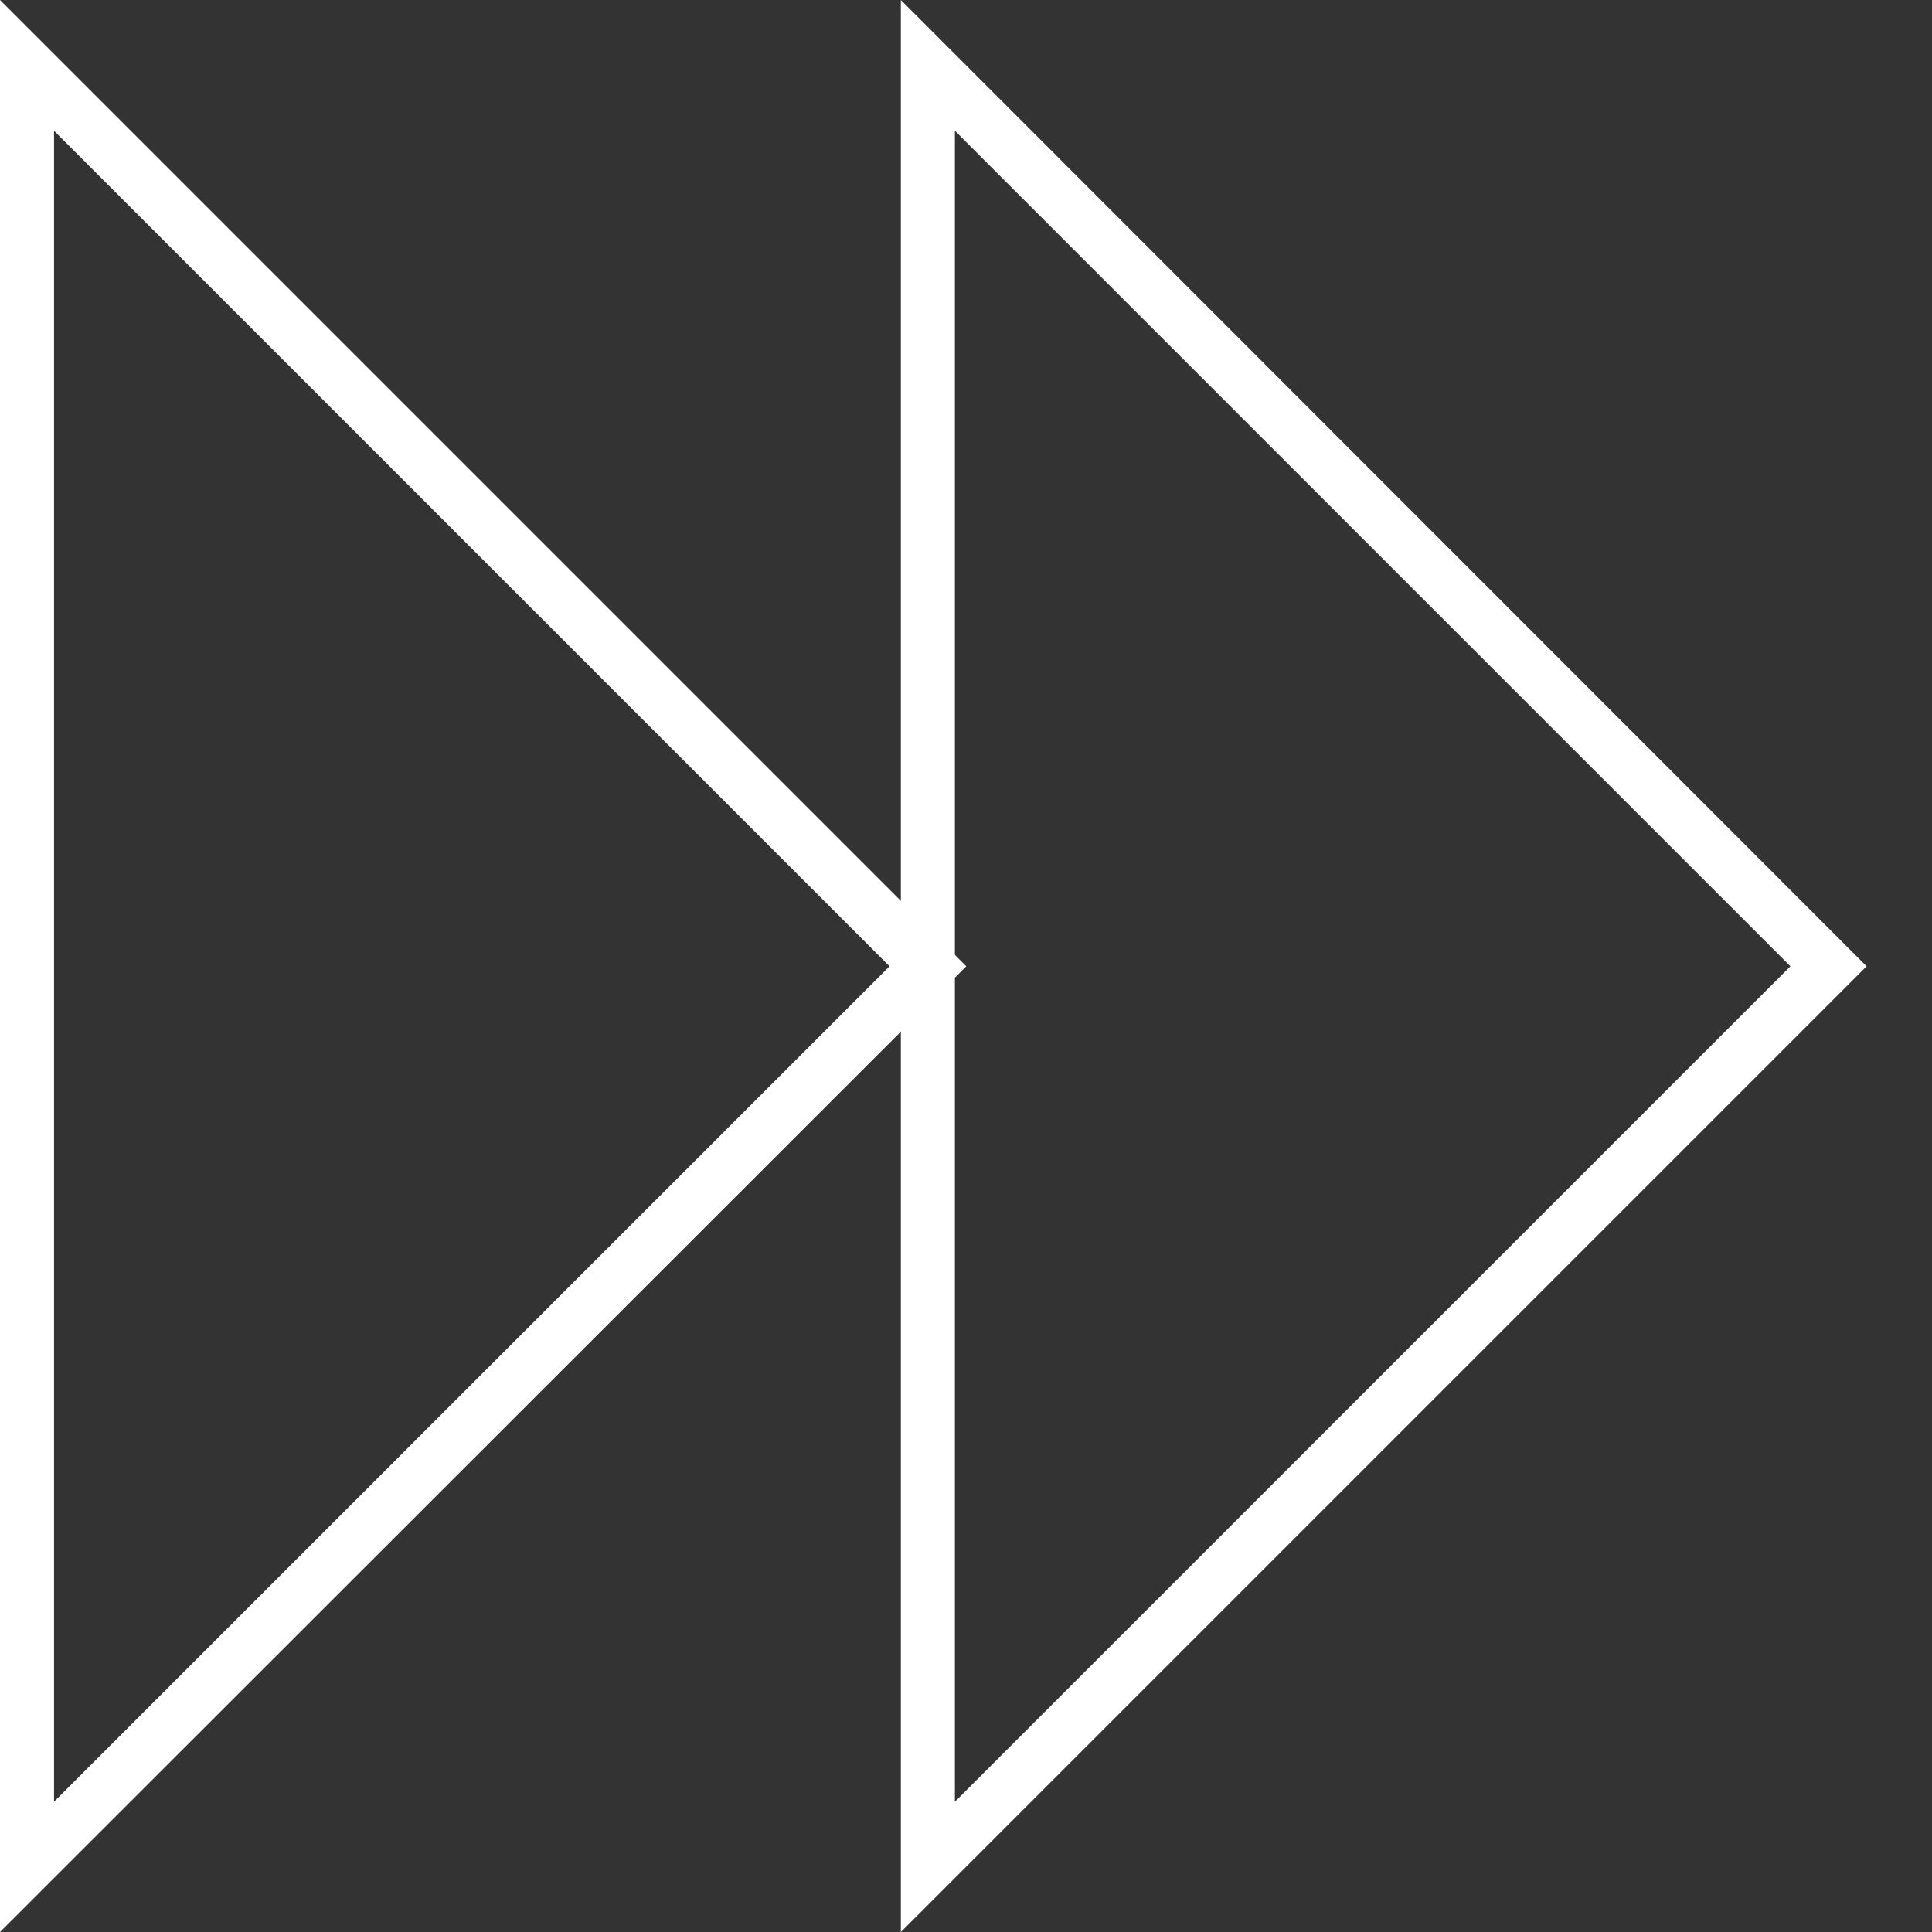
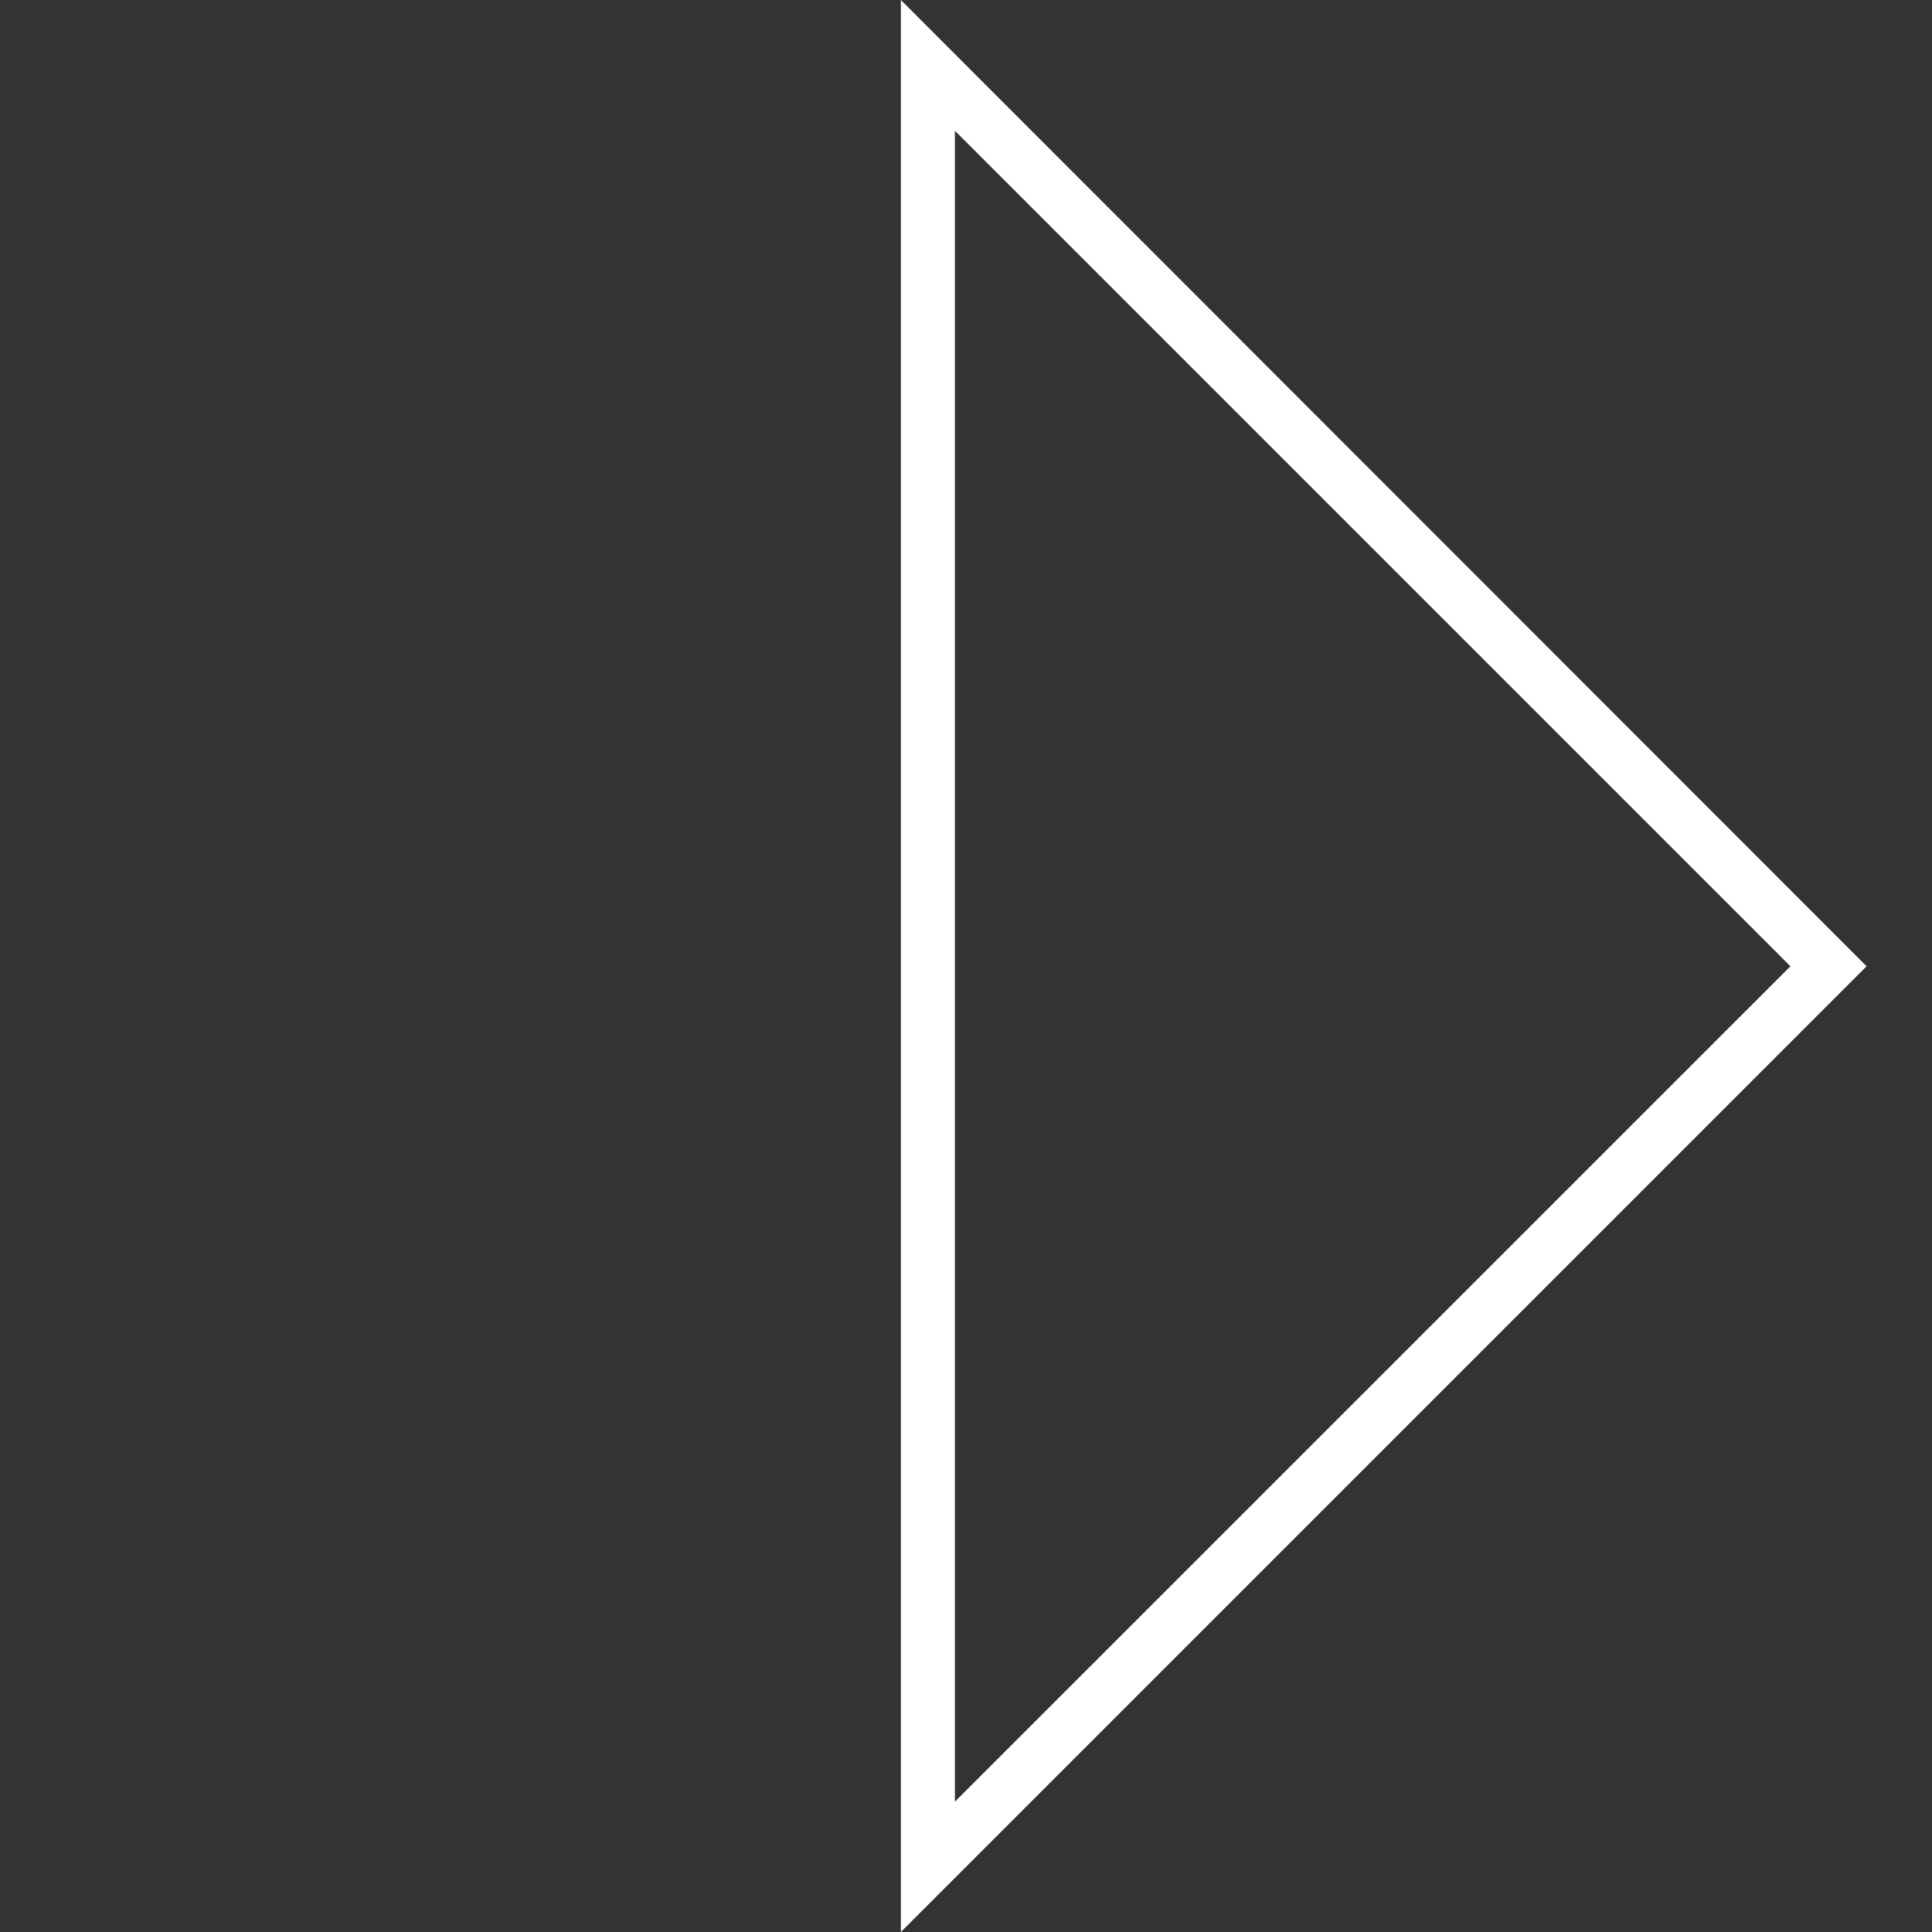
<svg xmlns="http://www.w3.org/2000/svg" width="28" height="28" viewBox="0 0 28 28" fill="none">
  <rect x="0" y="0" width="28" height="28" fill="#333333" stroke="none" />
-   <path d="M0 28V0L14.004 14.004L0 28ZM0.783 1.895V26.112L12.892 14.004L0.783 1.895Z" fill="white" />
  <path d="M13.056 28V0L27.052 14.004L13.056 28ZM13.839 1.895V26.112L25.948 14.004L13.839 1.895Z" fill="white" />
</svg>